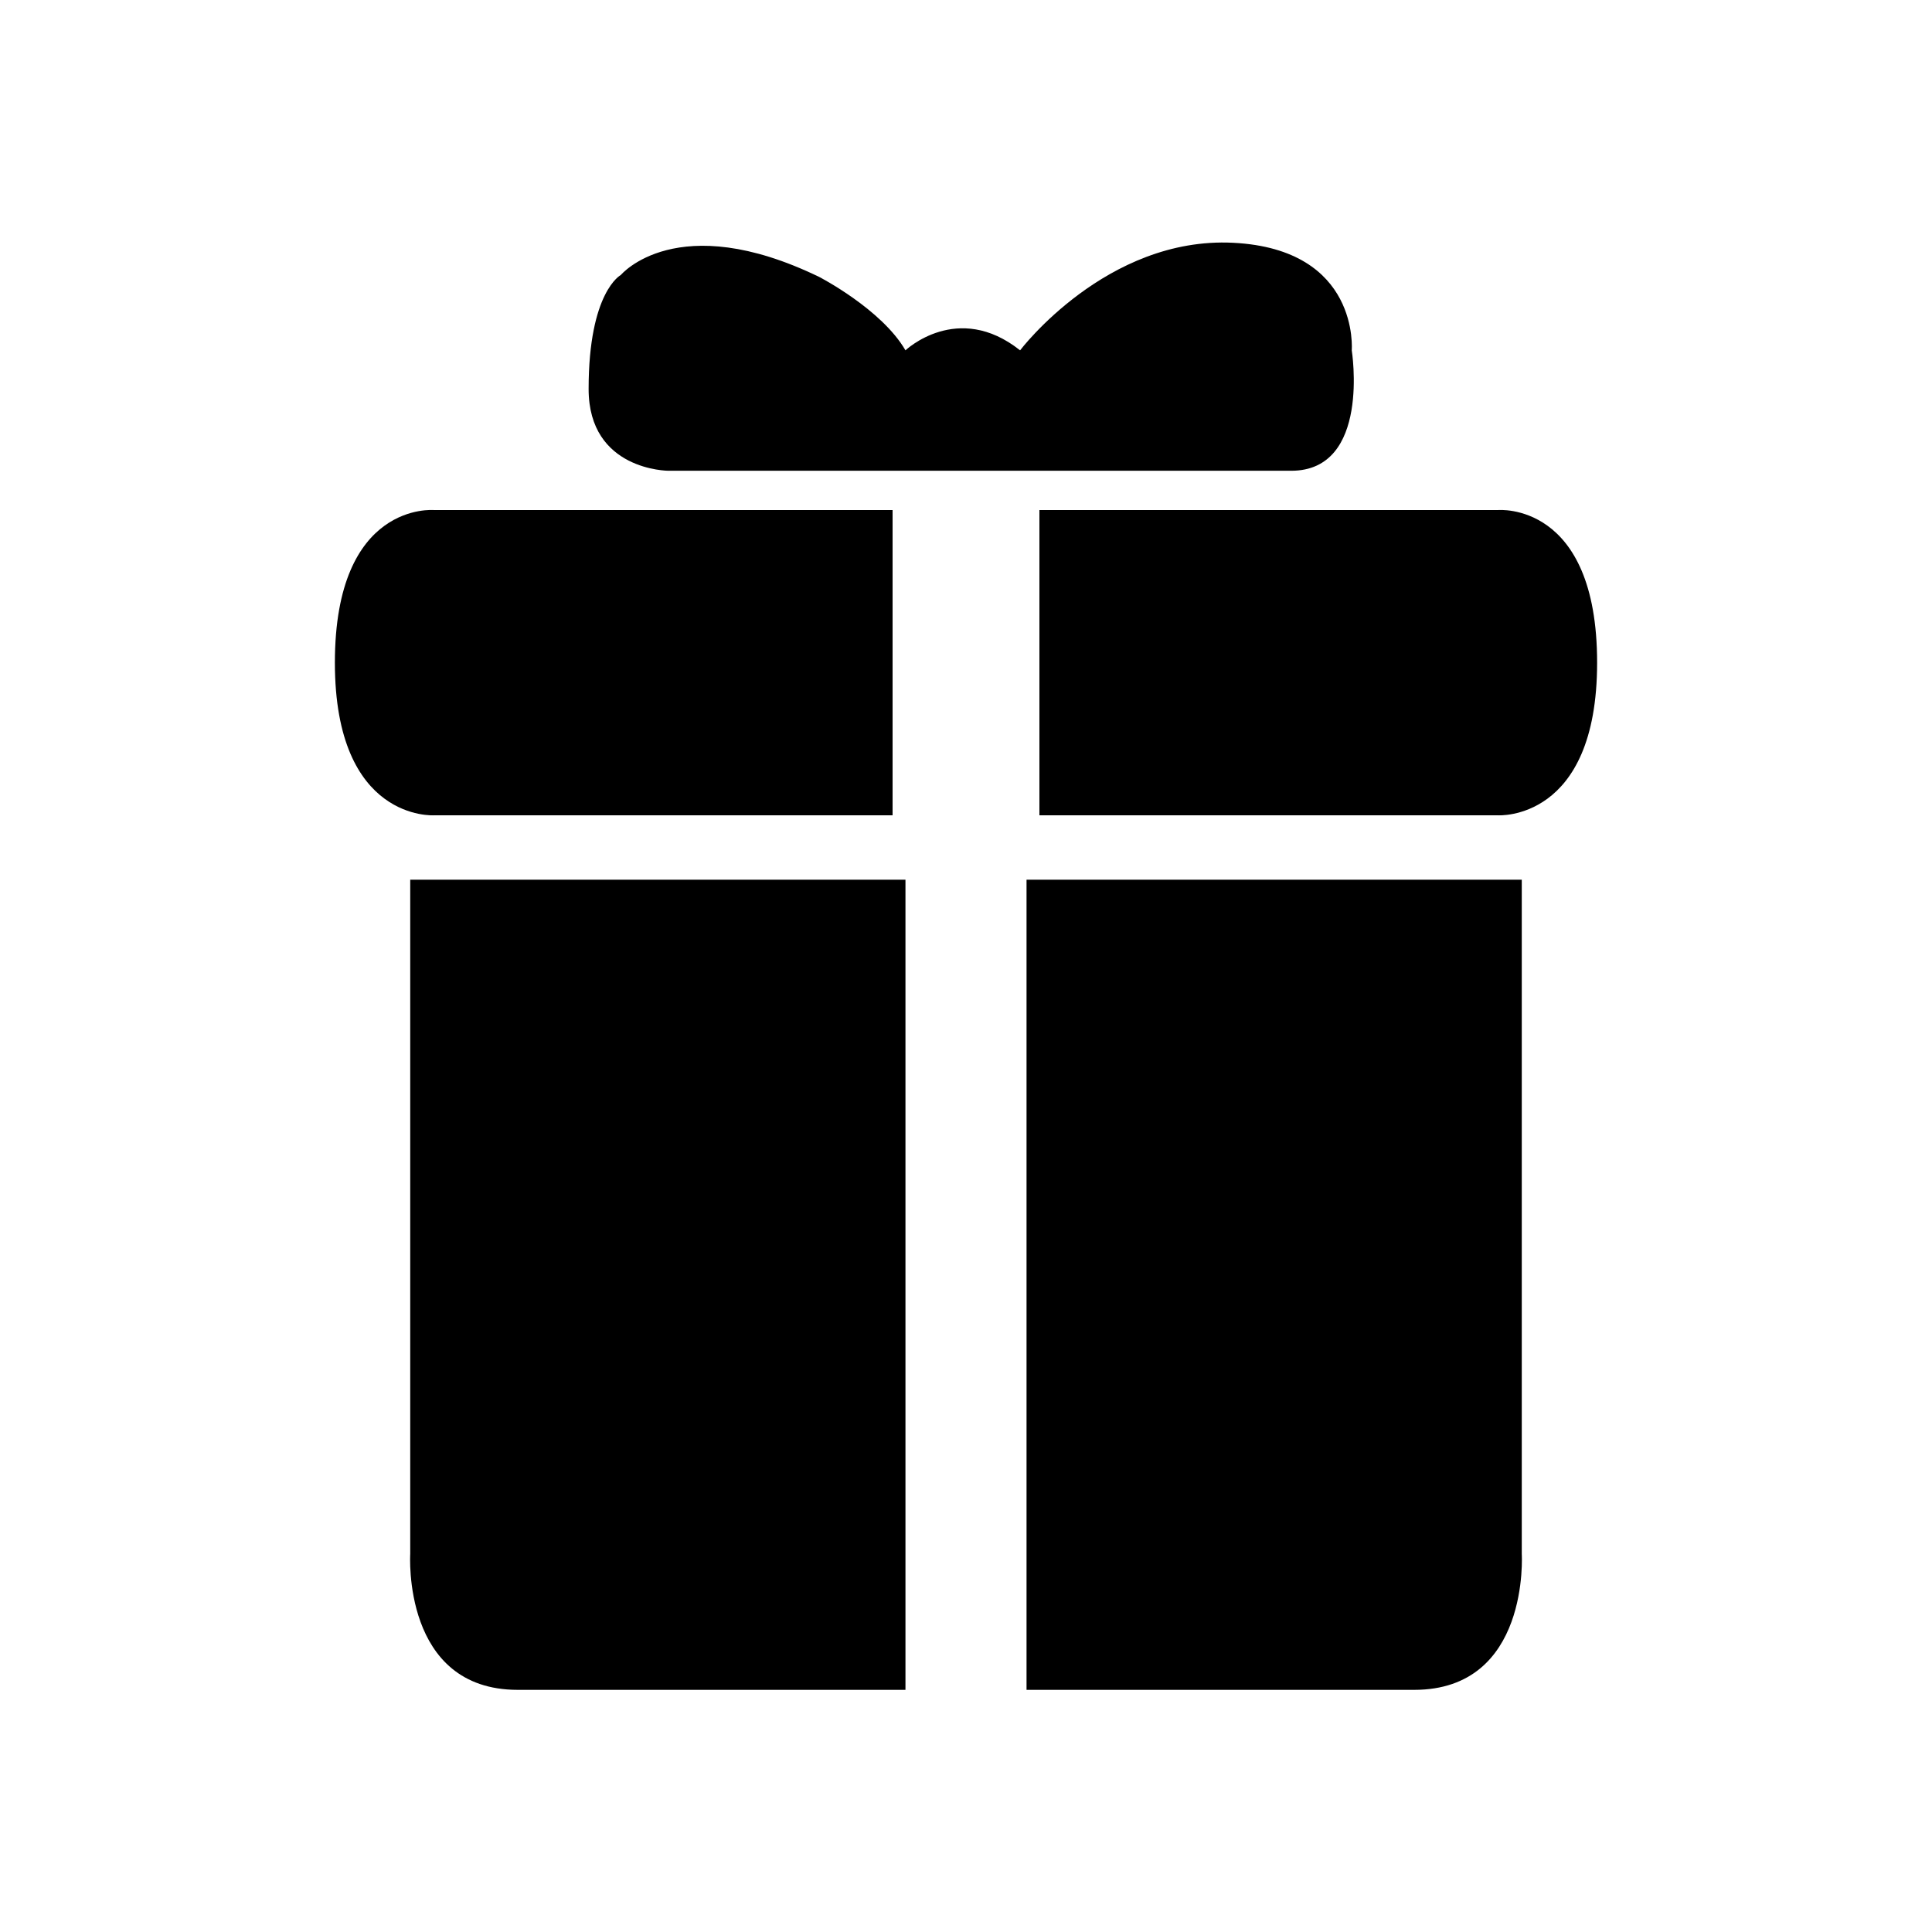
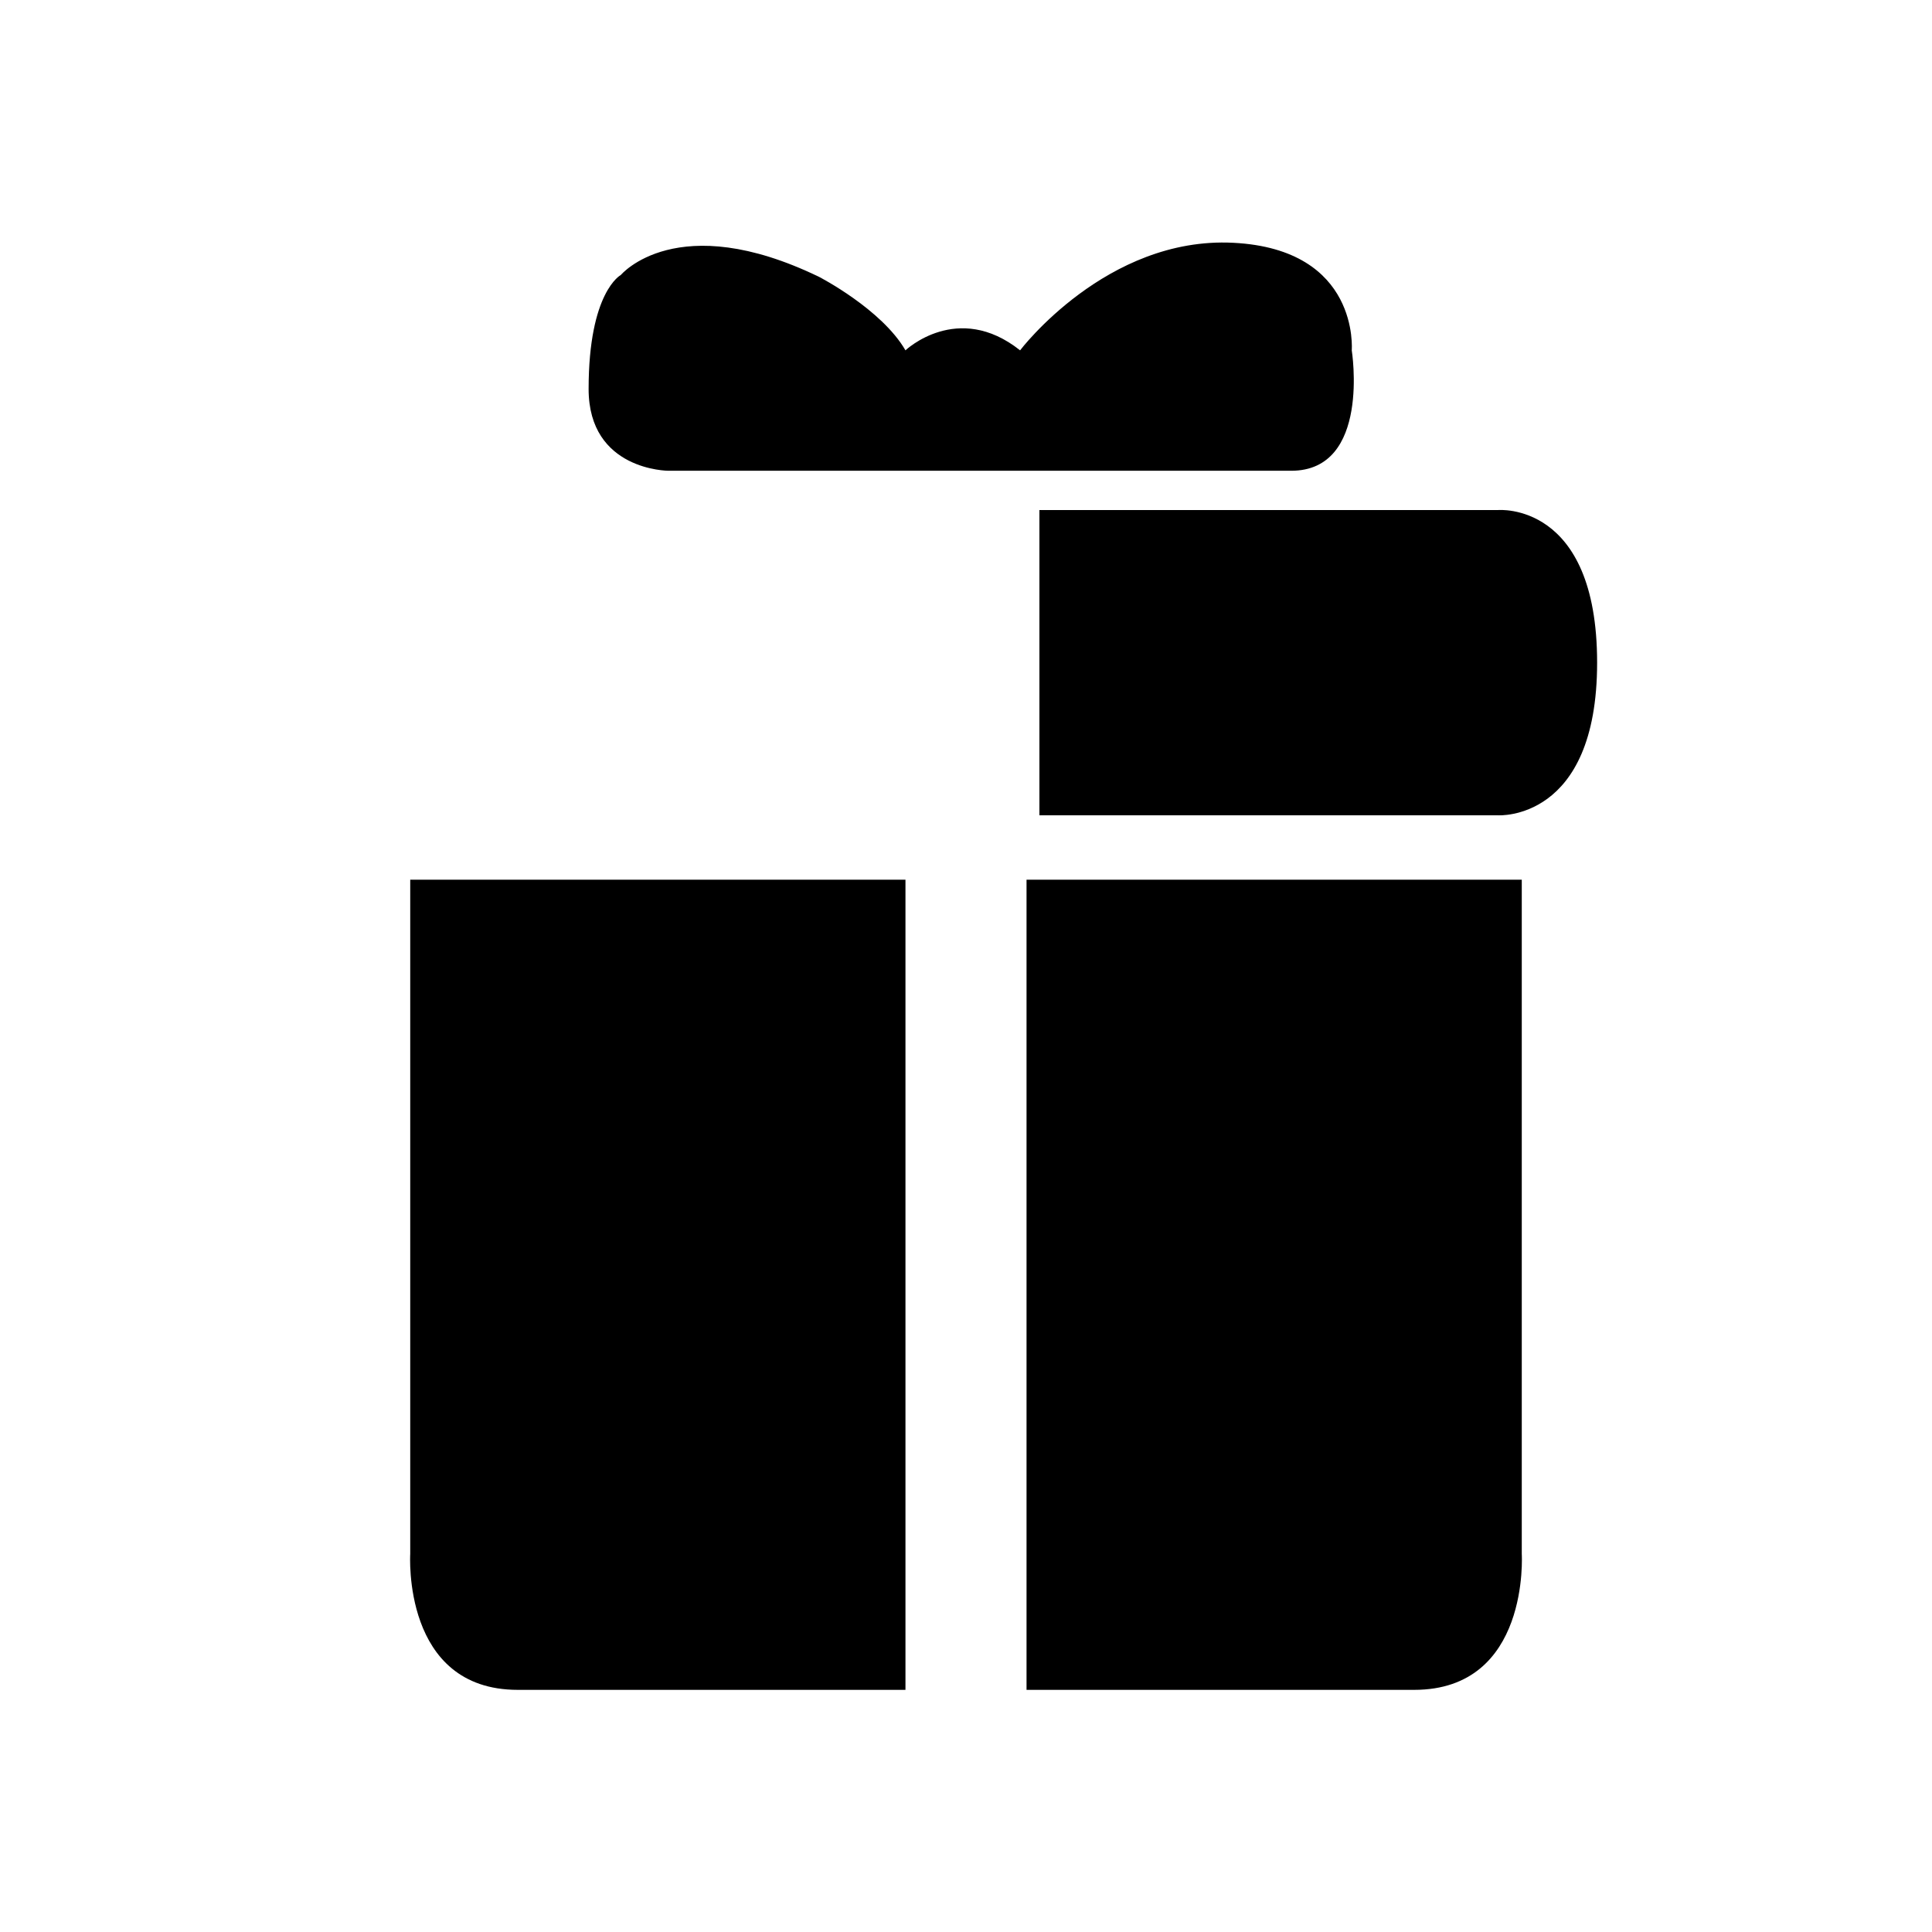
<svg xmlns="http://www.w3.org/2000/svg" version="1.1" id="Ebene_1" x="0px" y="0px" viewBox="0 0 300 300" style="enable-background:new 0 0 300 300;" xml:space="preserve">
  <g>
    <path d="M63.7,136.6v104.7c0,0-1.3,21.1,16.7,21.1c13.7,0,60.2,0,60.2,0V136.6H63.7z" />
    <path d="M236.3,136.6v104.7c0,0,1.3,21.1-16.7,21.1c-13.7,0-60.2,0-60.2,0V136.6H236.3z" />
-     <path d="M138.6,79.1v47.5H67.4c0,0-15.4,1-15.4-23.7c0-25.1,15.4-23.7,15.4-23.7H138.6z" />
    <path d="M161.4,79.1v47.5h71.2c0,0,15.4,1,15.4-23.7c0-25.1-15.4-23.7-15.4-23.7H161.4z" />
    <path d="M158.4,54.4c0,0,13.4-17.7,33.1-16.7s18.4,16.7,18.4,16.7s3,18.7-9.4,18.7c-9.7,0-96.7,0-96.7,0s-12.4,0-12.4-12.7   c0-15.1,5-17.7,5-17.7s8.7-10.4,30.8,0.3c0,0,9.7,5,13.4,11.4C140.6,54.4,148.7,46.7,158.4,54.4z" />
  </g>
</svg>